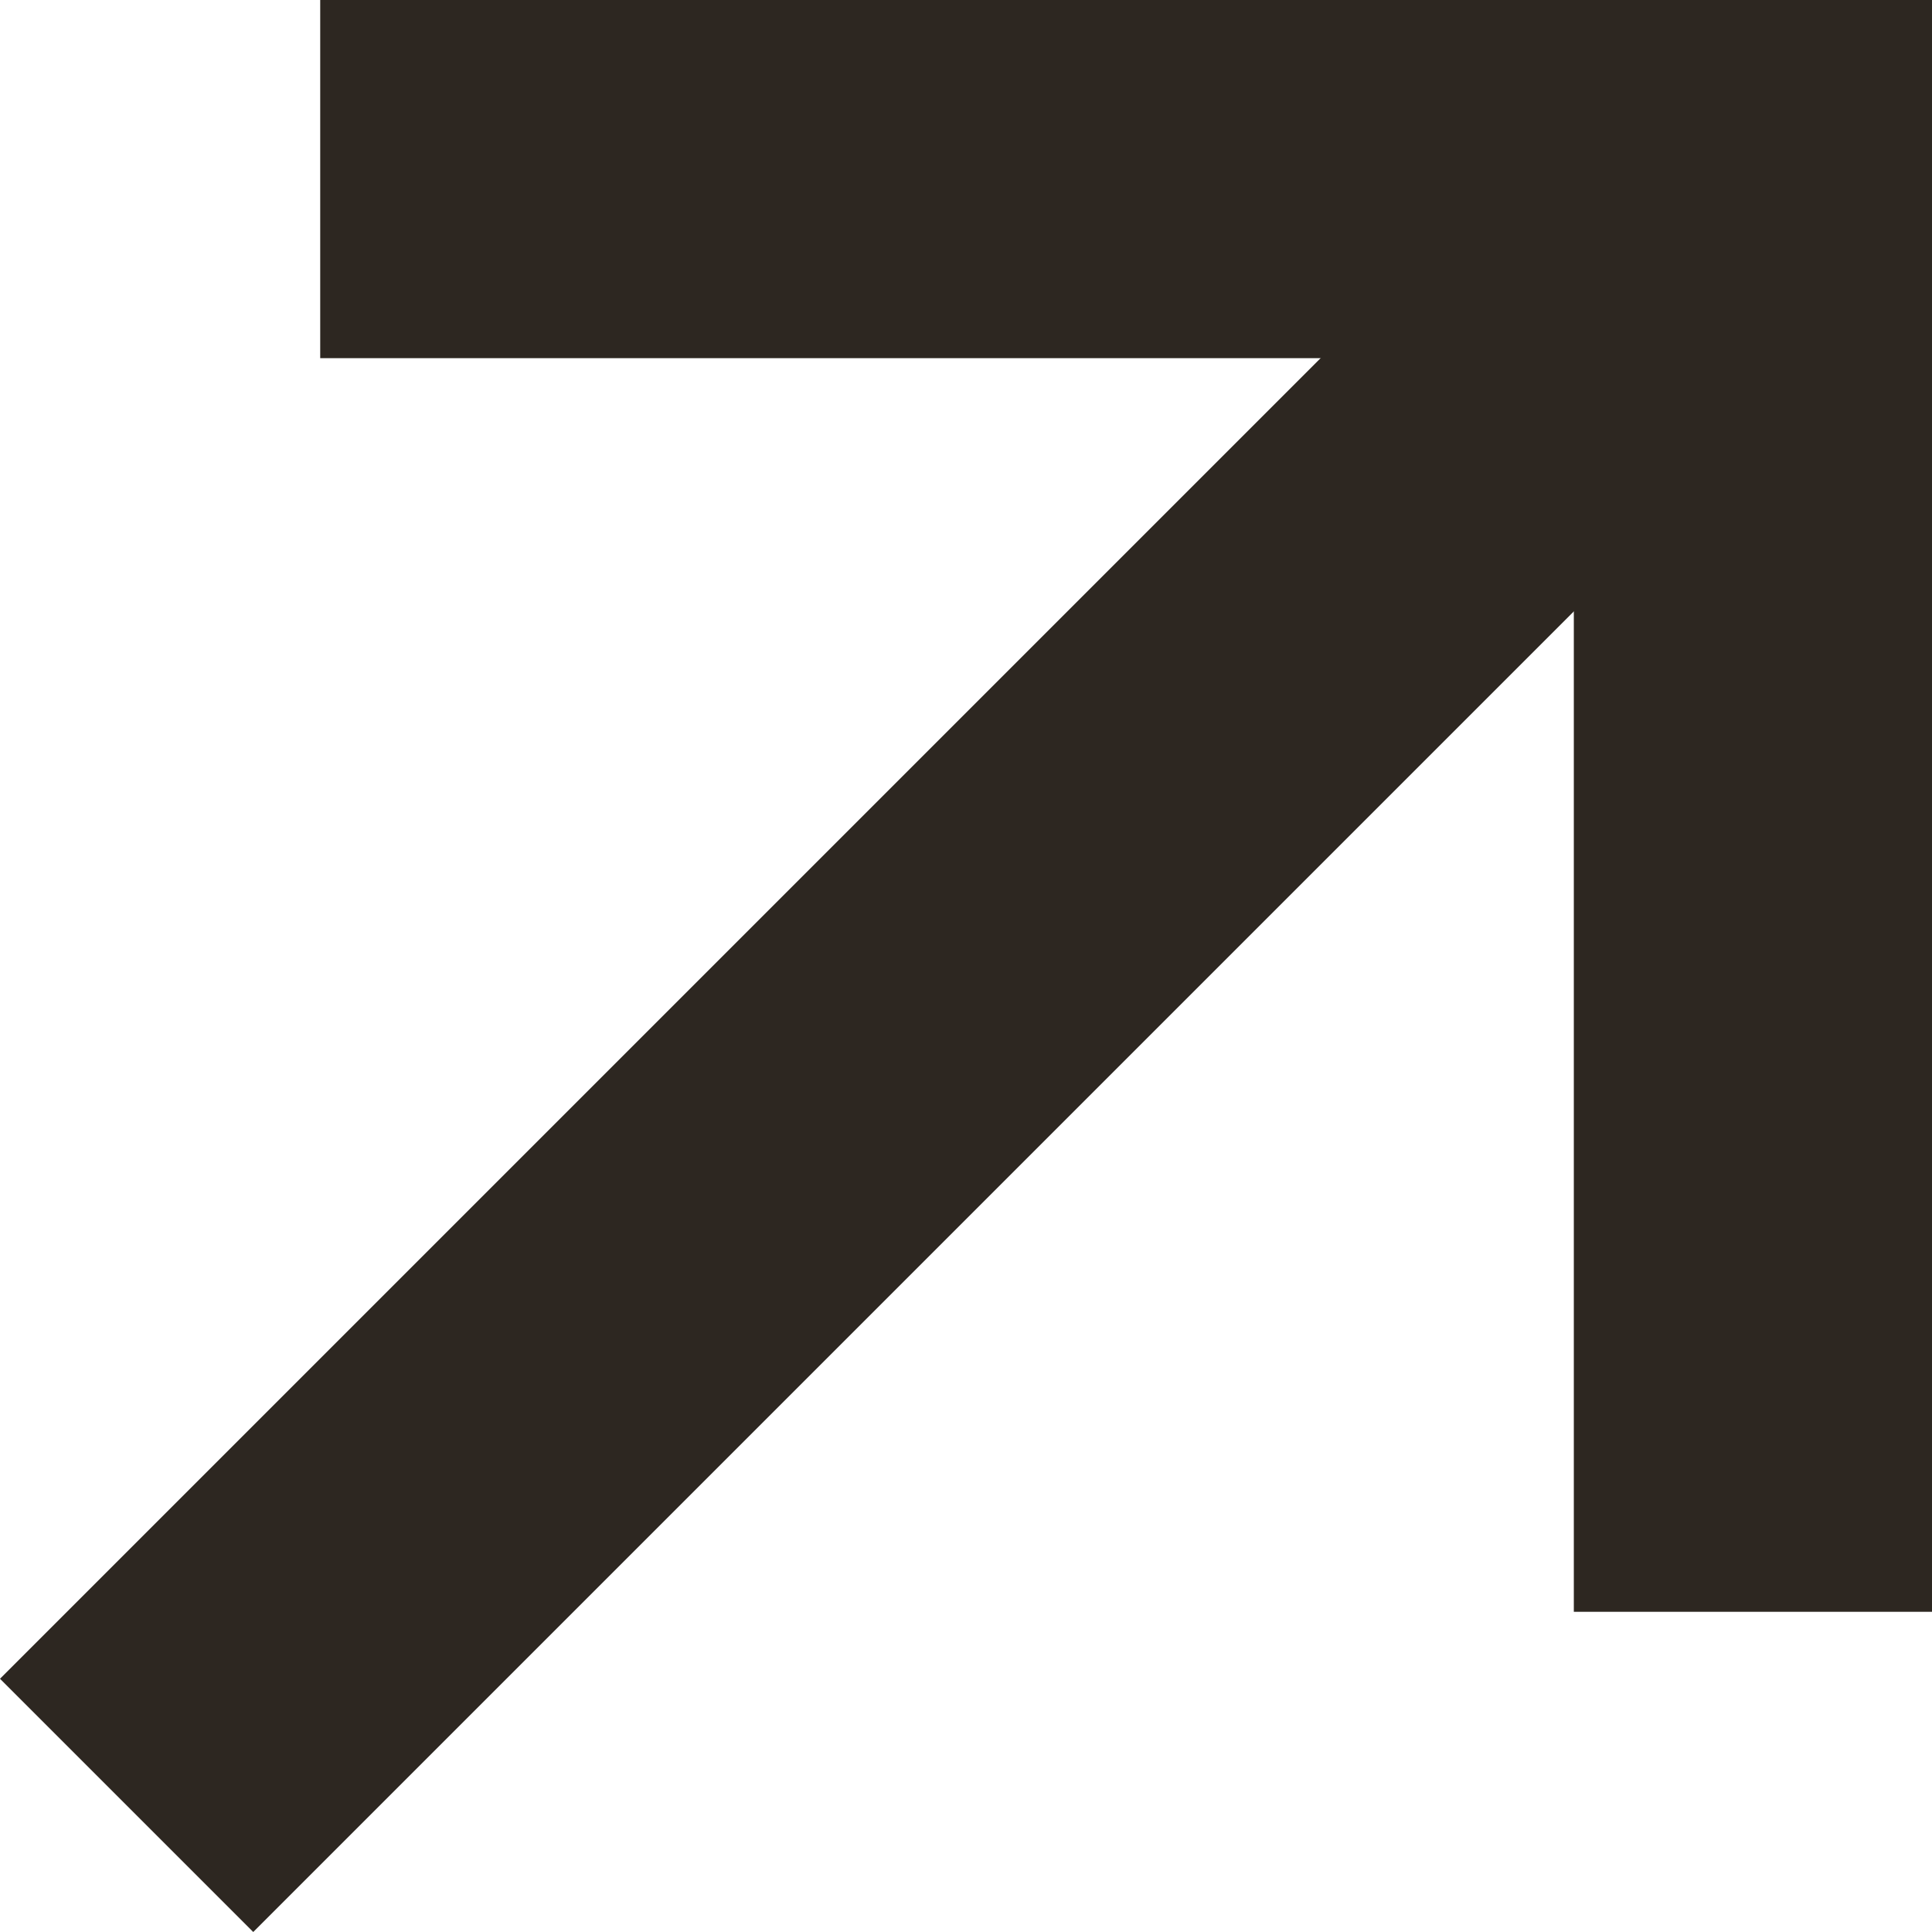
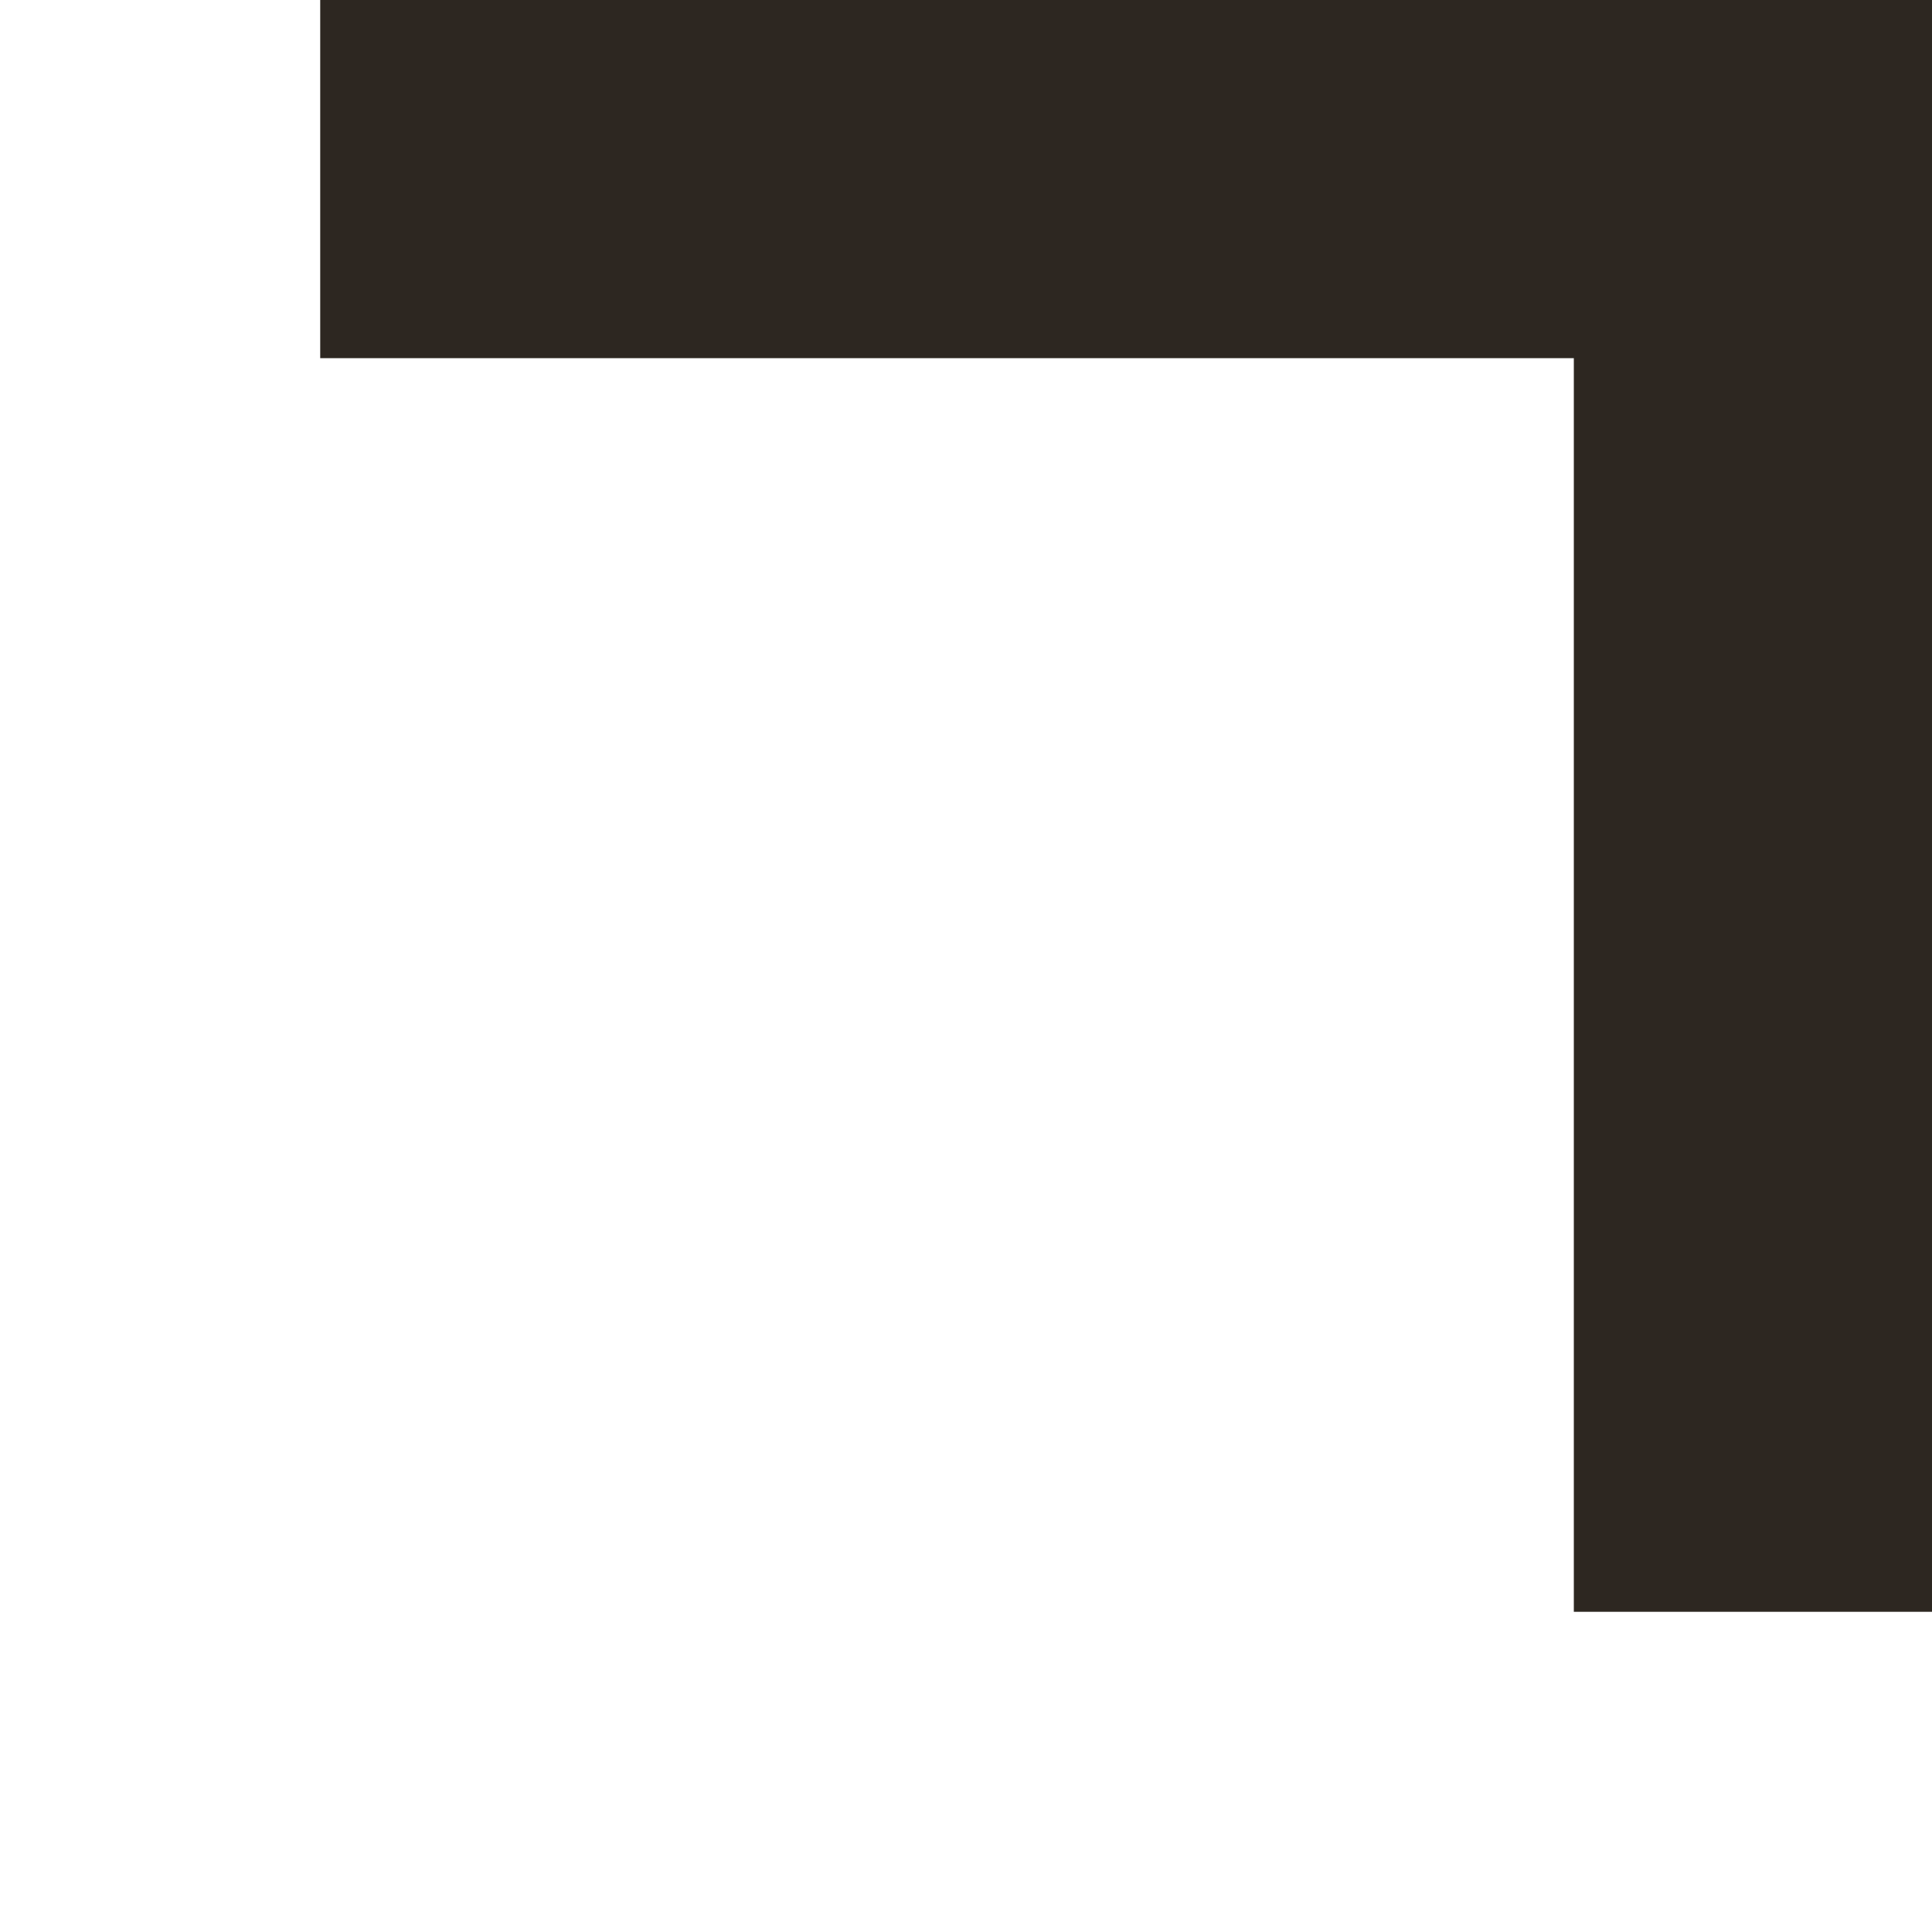
<svg xmlns="http://www.w3.org/2000/svg" width="10.788" height="10.789" viewBox="0 0 10.788 10.789">
  <g id="グループ_33" data-name="グループ 33" transform="translate(-241.523 -7189.22)">
    <path id="パス_39" data-name="パス 39" d="M250.311,7198.22h-2v-7h-7v-2h9Z" transform="translate(2)" fill="#2d2721" />
-     <path id="パス_40" data-name="パス 40" d="M241.794,7200.008l-1.414-1.414,9.081-9.081,1.414,1.414Z" transform="translate(1.143)" fill="#2d2721" />
  </g>
</svg>